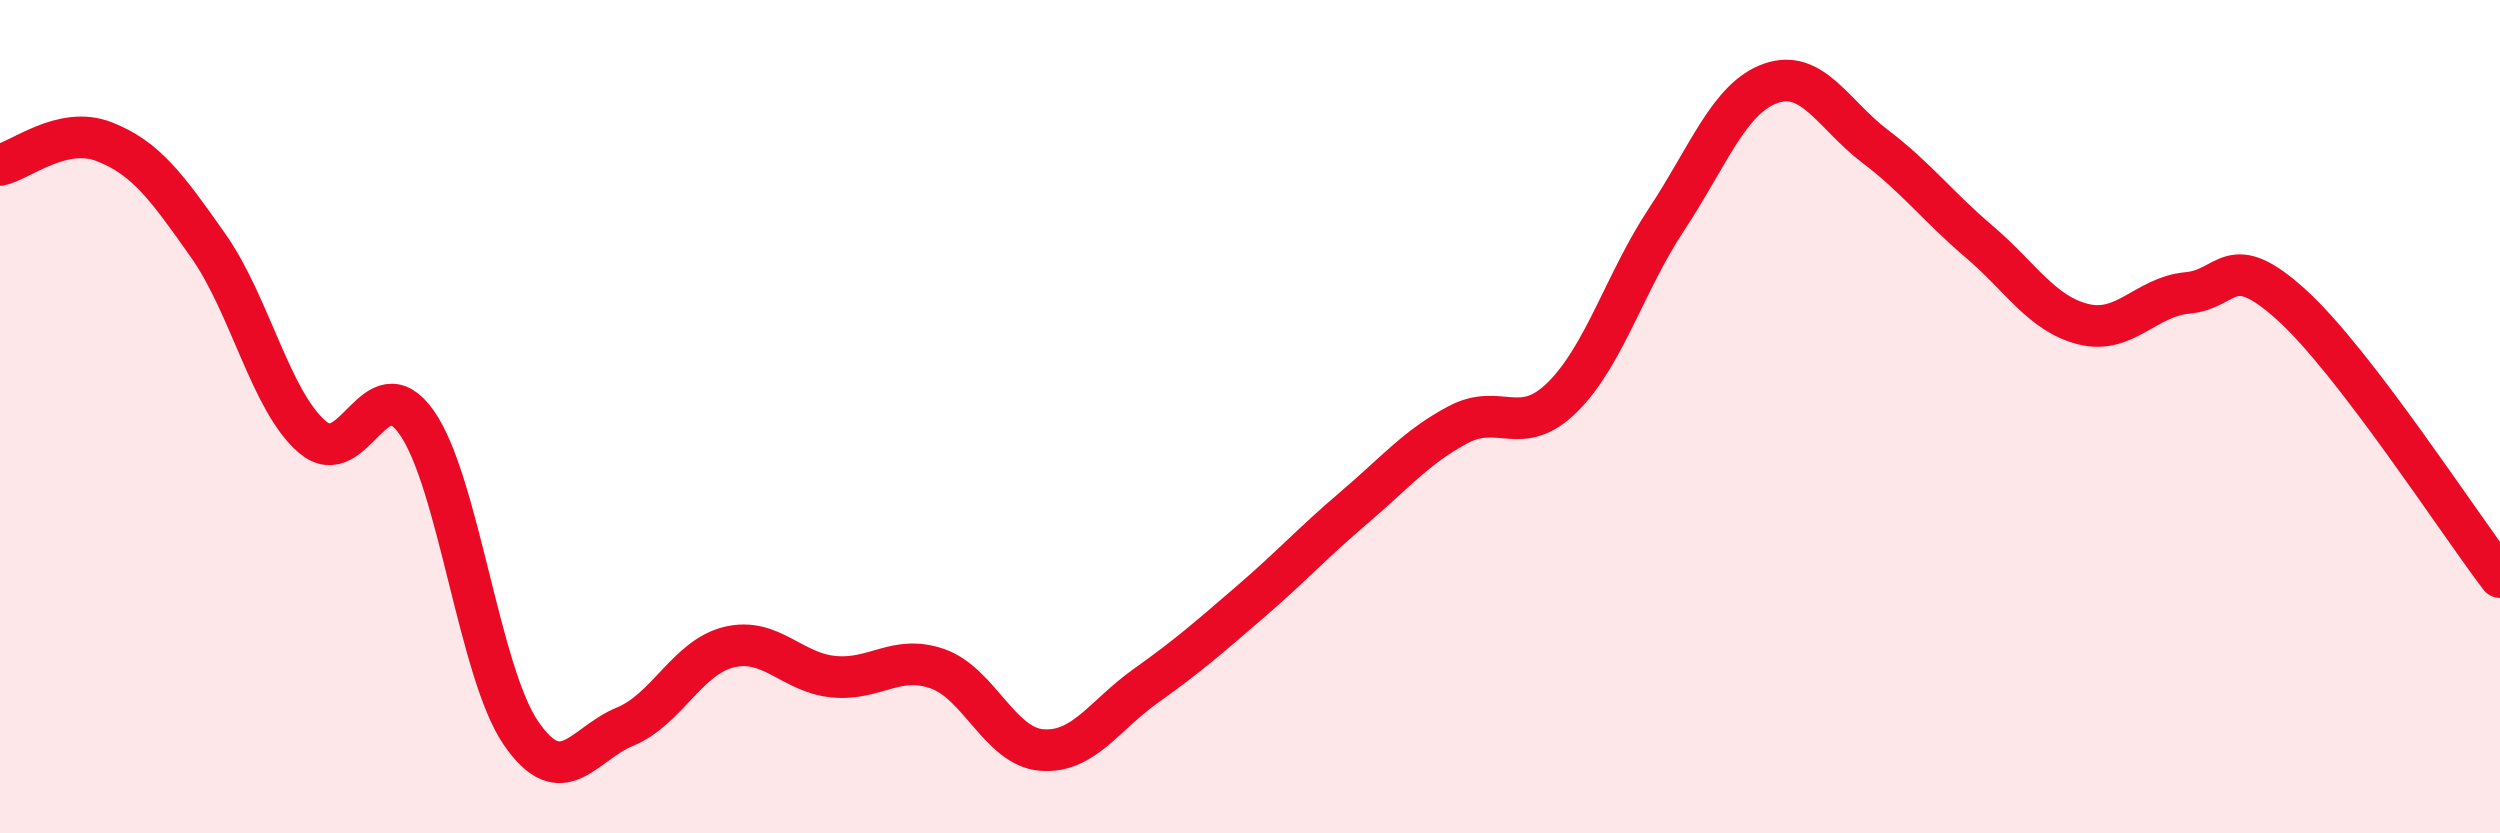
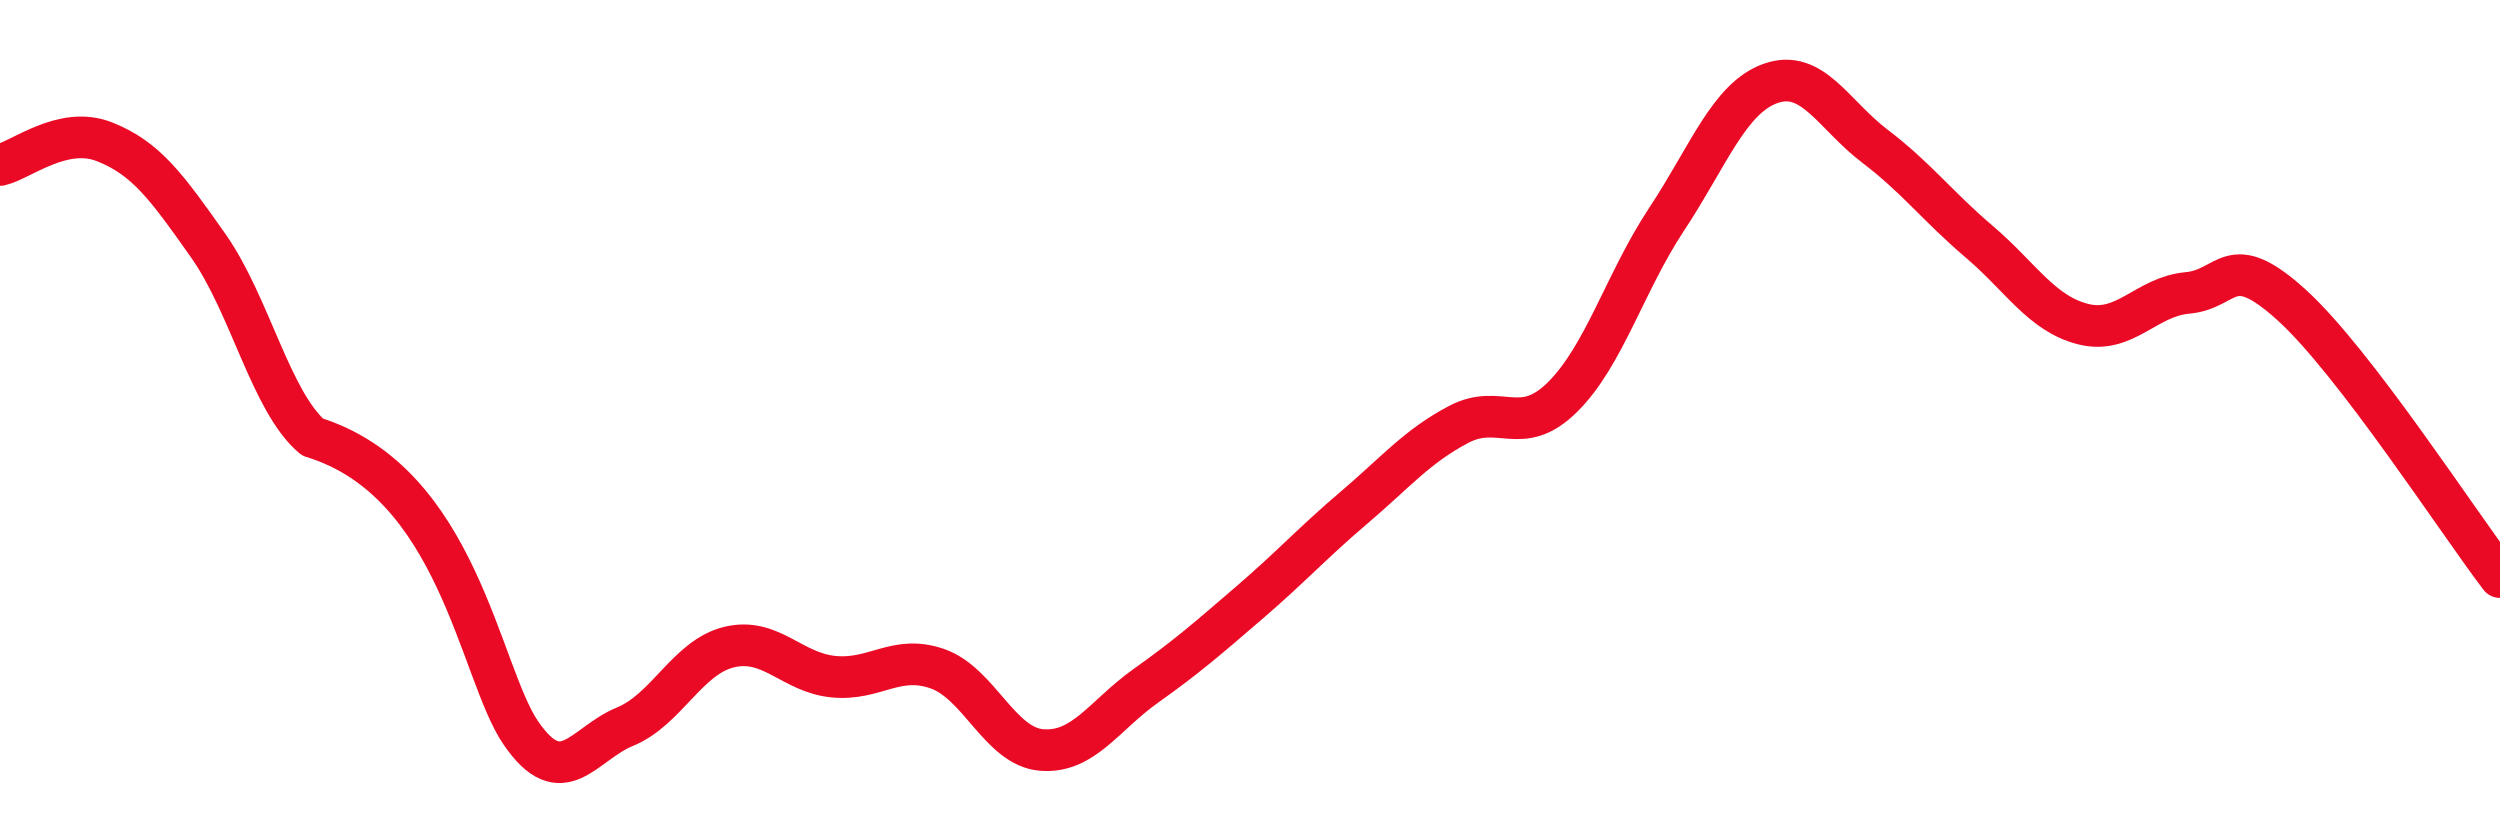
<svg xmlns="http://www.w3.org/2000/svg" width="60" height="20" viewBox="0 0 60 20">
-   <path d="M 0,3.96 C 0.5,3.85 1.5,3.01 2.5,3.4 C 3.5,3.79 4,4.48 5,5.9 C 6,7.32 6.5,9.64 7.5,10.49 C 8.5,11.34 9,8.72 10,10.14 C 11,11.56 11.5,16.13 12.5,17.59 C 13.5,19.05 14,17.85 15,17.44 C 16,17.03 16.5,15.77 17.5,15.53 C 18.5,15.29 19,16.14 20,16.24 C 21,16.34 21.5,15.7 22.5,16.05 C 23.5,16.4 24,17.92 25,18 C 26,18.08 26.5,17.17 27.5,16.46 C 28.5,15.75 29,15.31 30,14.45 C 31,13.59 31.5,13.03 32.5,12.18 C 33.5,11.33 34,10.72 35,10.19 C 36,9.66 36.5,10.52 37.5,9.53 C 38.5,8.54 39,6.77 40,5.26 C 41,3.75 41.5,2.35 42.5,2 C 43.5,1.65 44,2.75 45,3.51 C 46,4.27 46.5,4.95 47.5,5.8 C 48.5,6.65 49,7.53 50,7.78 C 51,8.03 51.5,7.12 52.5,7.03 C 53.5,6.94 53.5,5.96 55,7.32 C 56.5,8.68 59,12.54 60,13.85L60 20L0 20Z" fill="#EB0A25" opacity="0.1" stroke-linecap="round" stroke-linejoin="round" />
-   <path d="M 0,3.96 C 0.5,3.85 1.5,3.01 2.5,3.4 C 3.5,3.79 4,4.48 5,5.9 C 6,7.32 6.5,9.64 7.5,10.49 C 8.5,11.34 9,8.72 10,10.14 C 11,11.56 11.5,16.13 12.5,17.59 C 13.5,19.05 14,17.85 15,17.44 C 16,17.03 16.5,15.77 17.5,15.53 C 18.5,15.29 19,16.14 20,16.24 C 21,16.34 21.5,15.7 22.5,16.05 C 23.5,16.4 24,17.92 25,18 C 26,18.08 26.5,17.17 27.5,16.46 C 28.5,15.75 29,15.31 30,14.45 C 31,13.59 31.5,13.03 32.5,12.18 C 33.5,11.33 34,10.72 35,10.19 C 36,9.66 36.5,10.52 37.5,9.53 C 38.5,8.54 39,6.77 40,5.26 C 41,3.75 41.5,2.35 42.5,2 C 43.5,1.65 44,2.75 45,3.51 C 46,4.27 46.5,4.95 47.5,5.8 C 48.5,6.65 49,7.53 50,7.78 C 51,8.03 51.5,7.12 52.5,7.03 C 53.5,6.94 53.5,5.96 55,7.32 C 56.5,8.68 59,12.54 60,13.85" stroke="#EB0A25" stroke-width="1" fill="none" stroke-linecap="round" stroke-linejoin="round" />
+   <path d="M 0,3.96 C 0.5,3.85 1.5,3.01 2.5,3.4 C 3.5,3.79 4,4.48 5,5.9 C 6,7.32 6.5,9.64 7.5,10.49 C 11,11.56 11.5,16.13 12.5,17.59 C 13.5,19.05 14,17.85 15,17.44 C 16,17.03 16.5,15.77 17.5,15.53 C 18.5,15.29 19,16.14 20,16.24 C 21,16.34 21.5,15.7 22.5,16.05 C 23.5,16.4 24,17.92 25,18 C 26,18.08 26.5,17.17 27.5,16.46 C 28.5,15.75 29,15.31 30,14.45 C 31,13.59 31.5,13.03 32.5,12.18 C 33.5,11.33 34,10.72 35,10.19 C 36,9.66 36.5,10.52 37.5,9.53 C 38.5,8.54 39,6.77 40,5.26 C 41,3.75 41.5,2.35 42.5,2 C 43.5,1.65 44,2.75 45,3.51 C 46,4.27 46.5,4.95 47.5,5.8 C 48.5,6.65 49,7.53 50,7.78 C 51,8.03 51.5,7.12 52.5,7.03 C 53.5,6.94 53.5,5.96 55,7.32 C 56.5,8.68 59,12.54 60,13.85" stroke="#EB0A25" stroke-width="1" fill="none" stroke-linecap="round" stroke-linejoin="round" />
</svg>